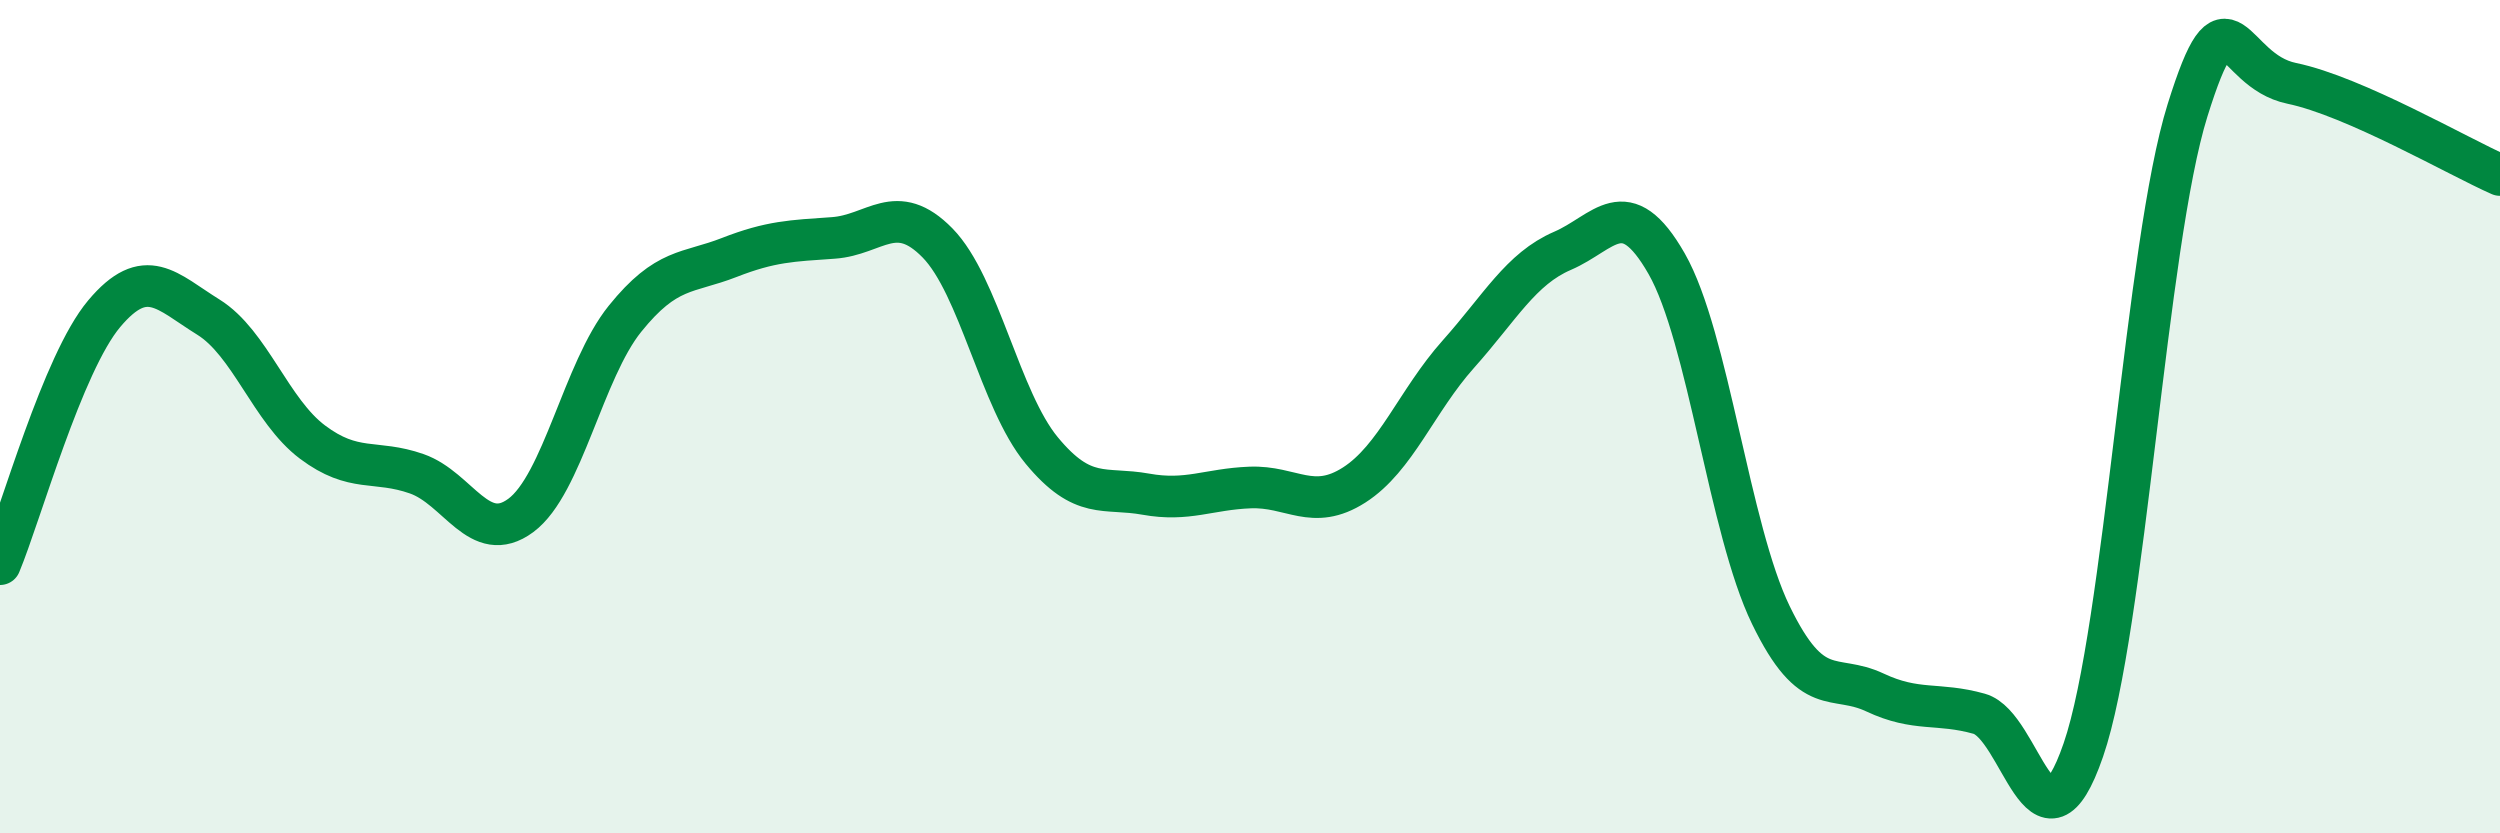
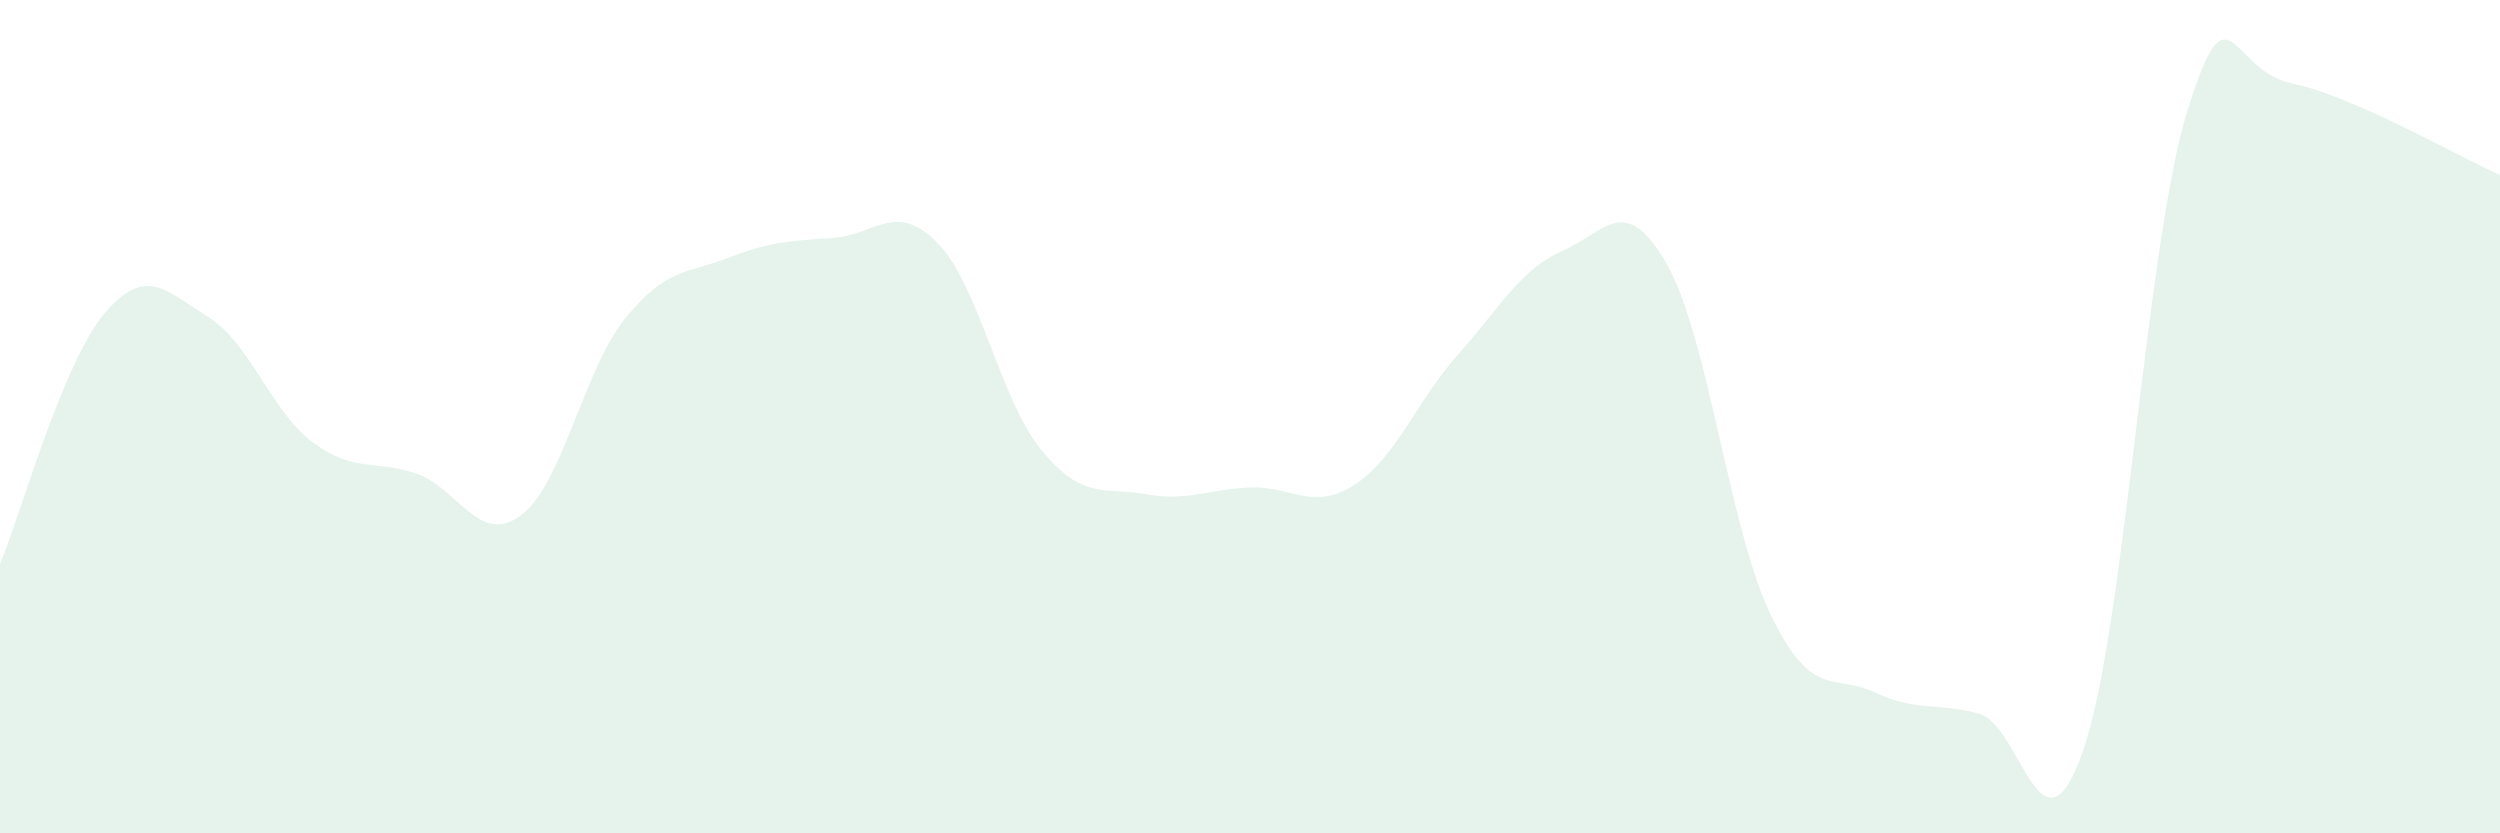
<svg xmlns="http://www.w3.org/2000/svg" width="60" height="20" viewBox="0 0 60 20">
  <path d="M 0,13.54 C 0.5,12.34 1.5,8.72 2.5,7.53 C 3.5,6.34 4,6.99 5,7.61 C 6,8.23 6.5,9.86 7.5,10.61 C 8.5,11.36 9,11.02 10,11.37 C 11,11.72 11.5,13.11 12.5,12.37 C 13.5,11.63 14,8.89 15,7.65 C 16,6.41 16.5,6.57 17.5,6.18 C 18.5,5.79 19,5.78 20,5.71 C 21,5.64 21.5,4.81 22.5,5.83 C 23.5,6.85 24,9.6 25,10.81 C 26,12.02 26.5,11.68 27.5,11.86 C 28.5,12.04 29,11.74 30,11.7 C 31,11.66 31.5,12.28 32.5,11.64 C 33.5,11 34,9.62 35,8.5 C 36,7.38 36.5,6.45 37.5,6.02 C 38.5,5.59 39,4.58 40,6.33 C 41,8.08 41.5,12.7 42.5,14.76 C 43.5,16.82 44,16.15 45,16.62 C 46,17.09 46.5,16.85 47.5,17.13 C 48.5,17.41 49,20.9 50,18 C 51,15.1 51.5,5.85 52.5,2.65 C 53.5,-0.55 53.5,1.69 55,2 C 56.5,2.31 59,3.76 60,4.2L60 20L0 20Z" fill="#008740" opacity="0.1" stroke-linecap="round" stroke-linejoin="round" />
-   <path d="M 0,13.54 C 0.5,12.34 1.5,8.72 2.5,7.53 C 3.5,6.34 4,6.99 5,7.61 C 6,8.23 6.5,9.86 7.5,10.61 C 8.5,11.36 9,11.02 10,11.37 C 11,11.72 11.5,13.11 12.5,12.37 C 13.5,11.63 14,8.89 15,7.65 C 16,6.41 16.5,6.57 17.5,6.18 C 18.5,5.79 19,5.78 20,5.71 C 21,5.64 21.5,4.81 22.5,5.83 C 23.5,6.85 24,9.6 25,10.81 C 26,12.02 26.5,11.68 27.5,11.86 C 28.5,12.04 29,11.74 30,11.7 C 31,11.66 31.5,12.28 32.5,11.64 C 33.5,11 34,9.62 35,8.5 C 36,7.38 36.5,6.45 37.5,6.02 C 38.5,5.59 39,4.58 40,6.33 C 41,8.08 41.5,12.7 42.5,14.76 C 43.5,16.82 44,16.15 45,16.62 C 46,17.09 46.5,16.85 47.5,17.13 C 48.5,17.41 49,20.9 50,18 C 51,15.1 51.5,5.85 52.5,2.65 C 53.5,-0.55 53.5,1.69 55,2 C 56.5,2.31 59,3.76 60,4.2" stroke="#008740" stroke-width="1" fill="none" stroke-linecap="round" stroke-linejoin="round" />
</svg>